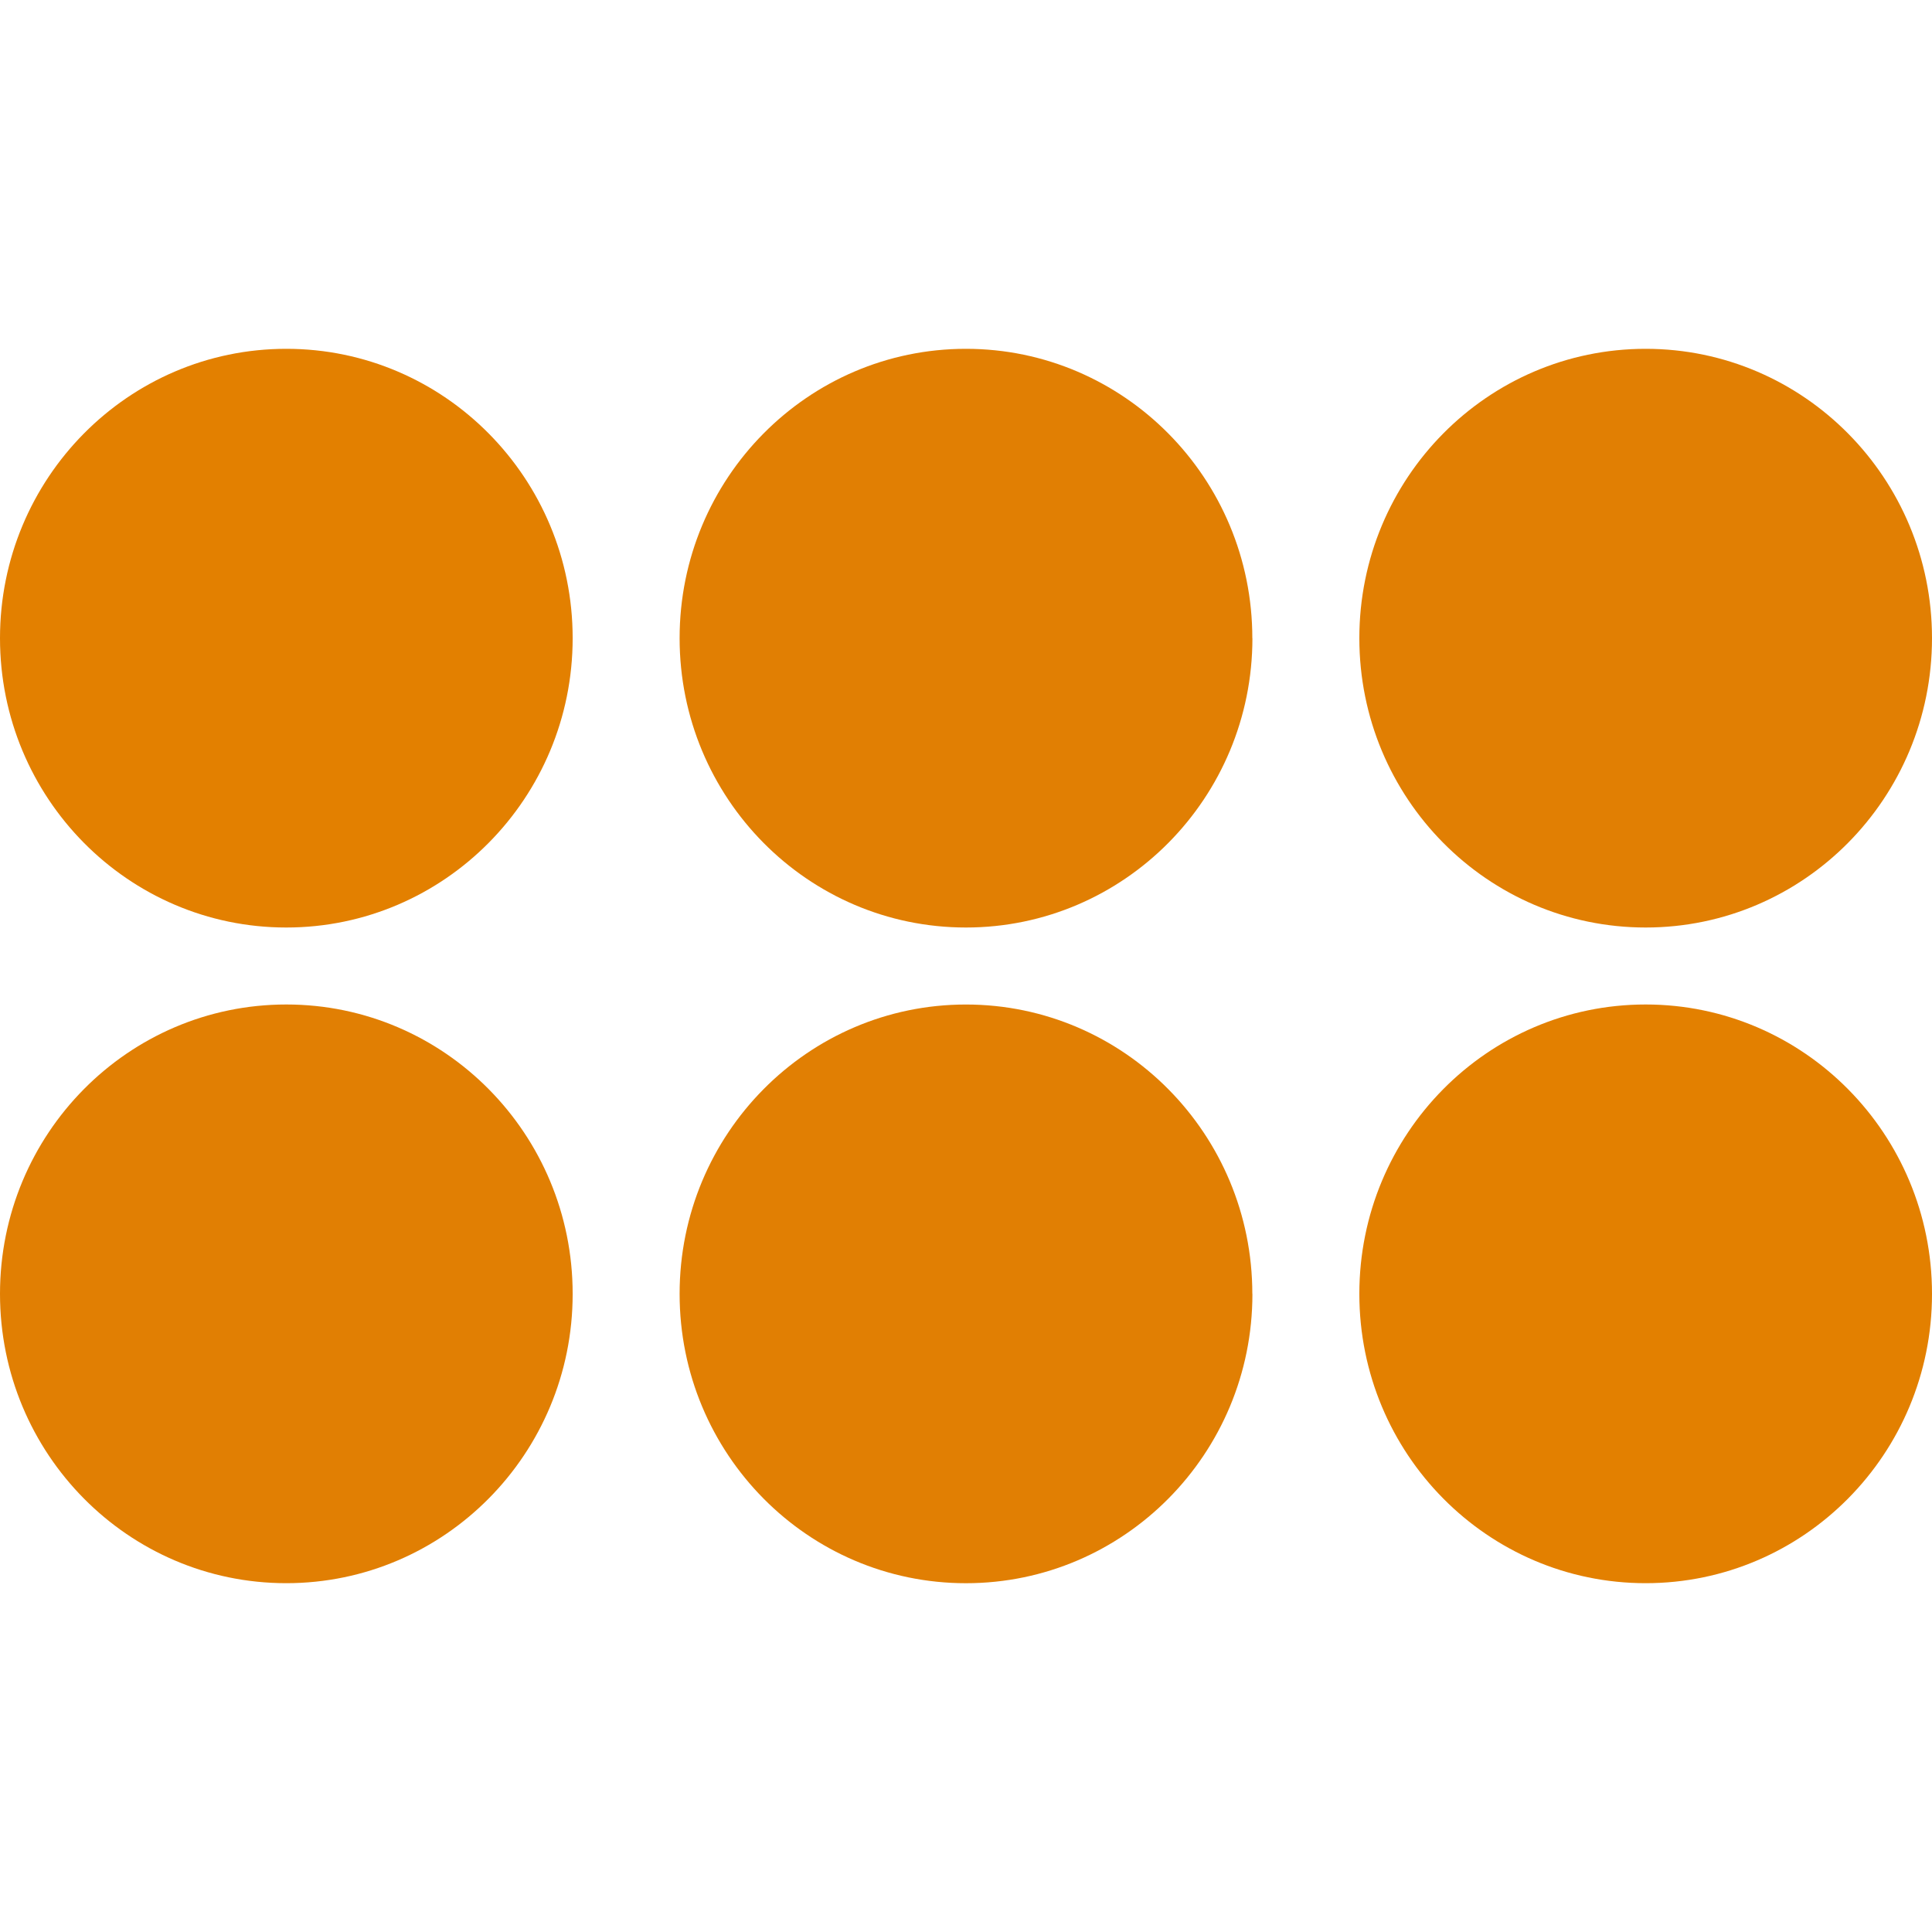
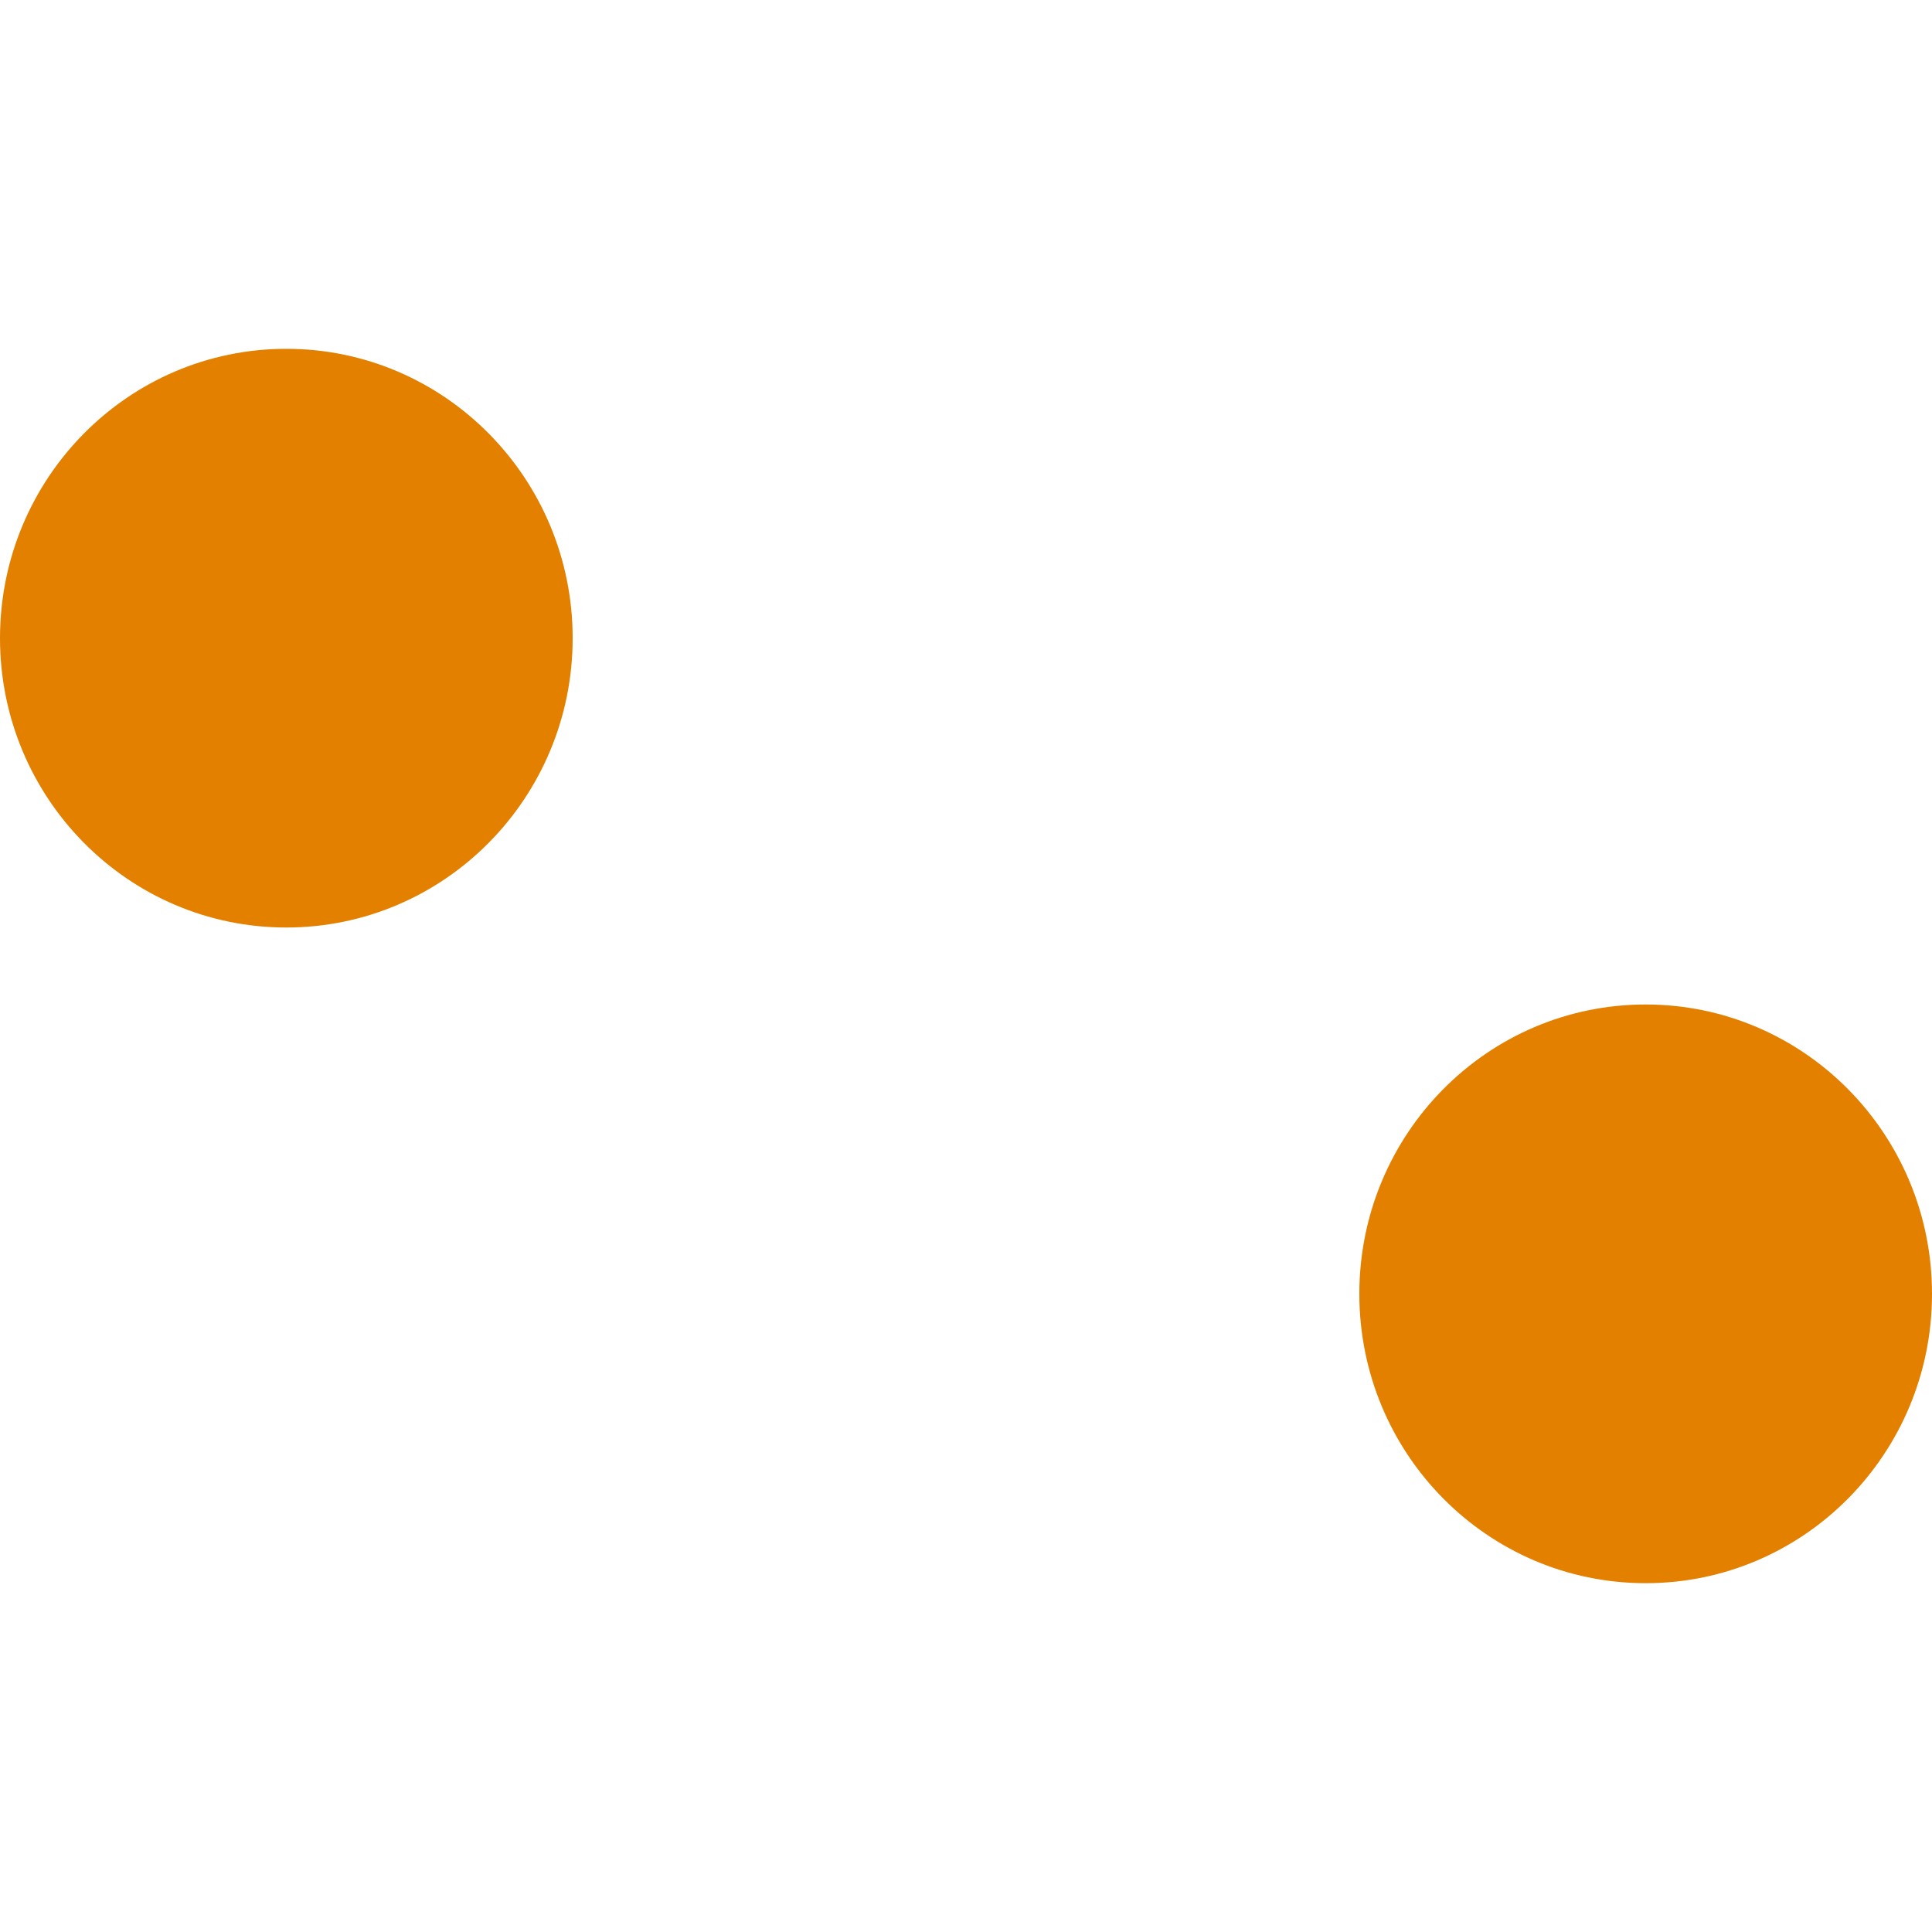
<svg xmlns="http://www.w3.org/2000/svg" width="64" height="64" fill-rule="evenodd">
  <path d="M18.97 21.14c0 5.293-4.248 9.585-9.487 9.585S0 26.432 0 21.14s4.245-9.585 9.485-9.585 9.485 4.293 9.485 9.585z" fill="#e38000" />
-   <path d="M18.97 42.865c0 5.29-4.248 9.58-9.487 9.58S0 48.156 0 42.86s4.245-9.585 9.485-9.585 9.485 4.293 9.485 9.585zM41.488 21.14c0 5.293-4.25 9.585-9.49 9.585s-9.485-4.29-9.485-9.585 4.248-9.585 9.485-9.585 9.487 4.293 9.487 9.585zm0 21.726c0 5.29-4.25 9.58-9.49 9.58s-9.485-4.29-9.485-9.585 4.248-9.585 9.485-9.585 9.487 4.293 9.487 9.585zM64 21.14c0 5.293-4.245 9.585-9.485 9.585s-9.485-4.29-9.485-9.585 4.245-9.585 9.485-9.585S64 15.848 64 21.14z" fill="#e17f03" />
  <path d="M64 42.865c0 5.29-4.245 9.58-9.485 9.58s-9.485-4.29-9.485-9.585 4.245-9.585 9.485-9.585S64 37.57 64 42.86z" fill="#e38000" />
</svg>